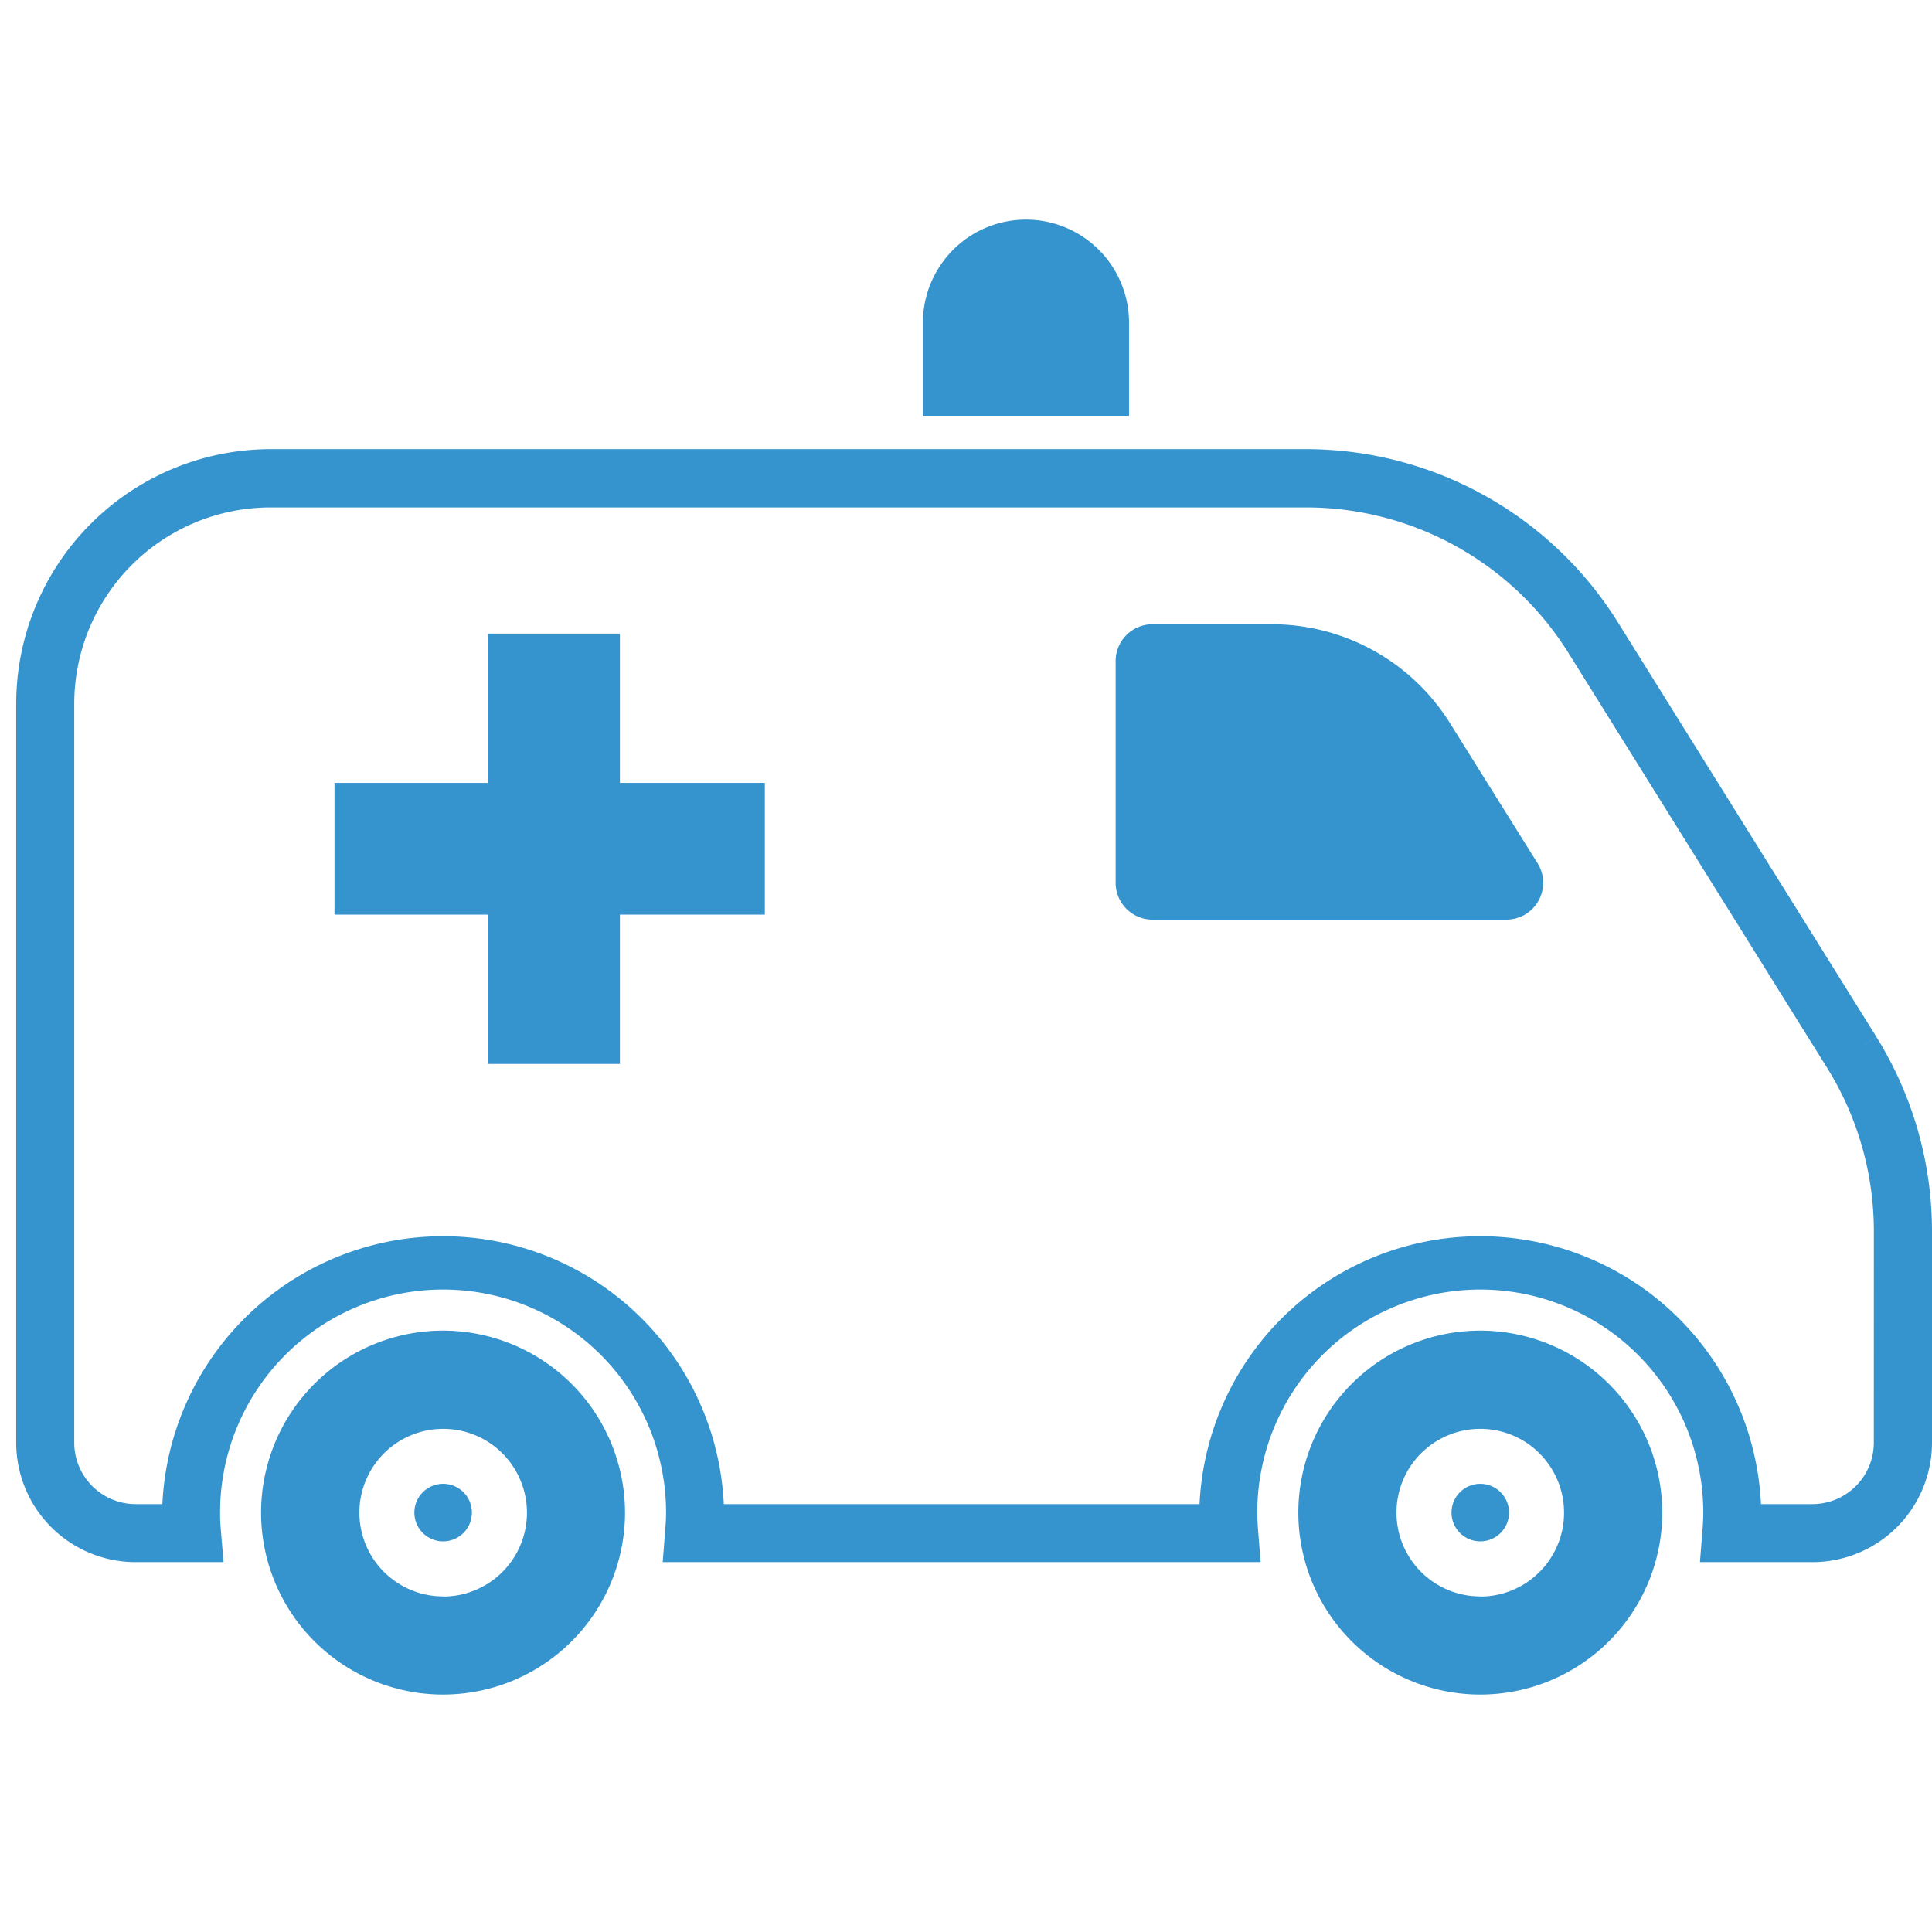
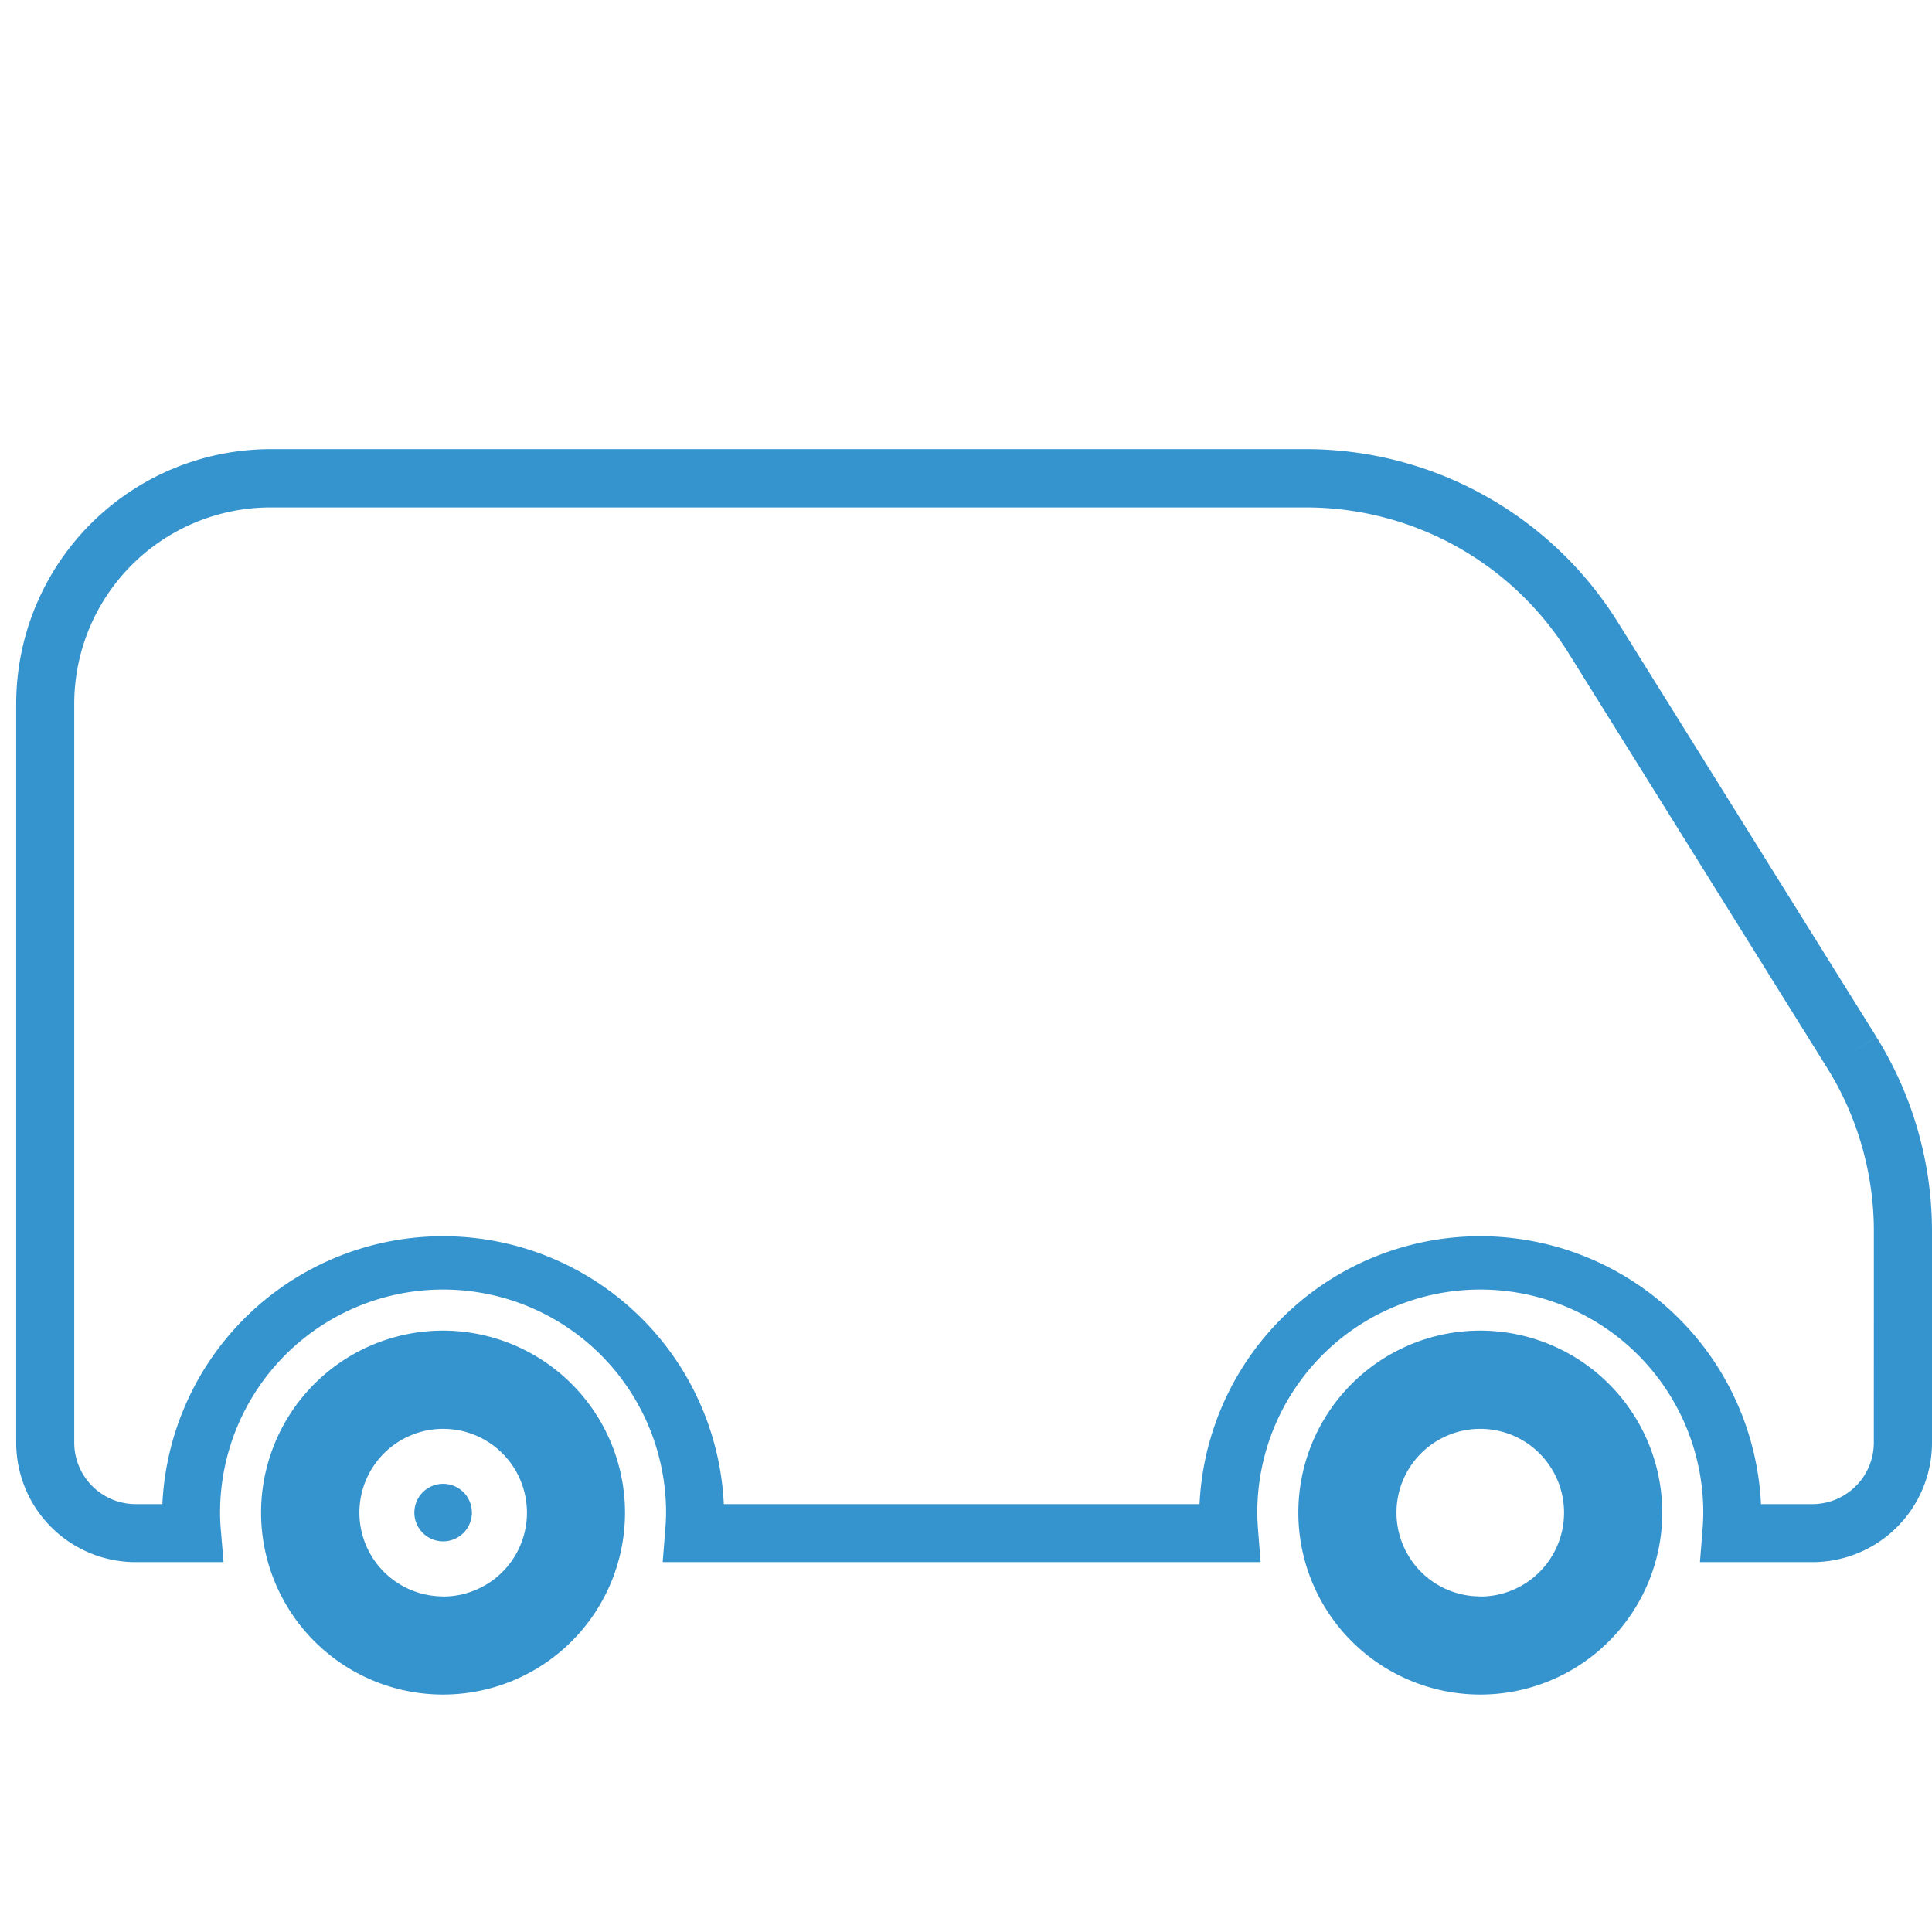
<svg xmlns="http://www.w3.org/2000/svg" width="44" height="44" viewBox="0 0 44 44">
  <g id="hoken_icon_0101" transform="translate(-485 -876)">
    <g id="シンボル_142_6" data-name="シンボル 142 – 6" transform="translate(316 4)">
      <rect id="長方形_3953" data-name="長方形 3953" width="44" height="44" transform="translate(169 872)" fill="#fff" opacity="0" />
    </g>
    <g id="救急車のフリーアイコン2" transform="translate(485.369 881)">
-       <path id="パス_30978" data-name="パス 30978" d="M247.022,61.255a2.347,2.347,0,1,0-4.694,0v2.12h4.694Z" transform="translate(-221.678 -58.906)" fill="#3593ce" />
      <path id="パス_30979" data-name="パス 30979" d="M69.613,355.844a4.144,4.144,0,1,0,4.142,4.144A4.148,4.148,0,0,0,69.613,355.844Zm0,6.053a1.908,1.908,0,1,1,1.909-1.909A1.91,1.91,0,0,1,69.613,361.9Z" transform="translate(-59.89 -330.54)" fill="#3593ce" />
      <path id="パス_30980" data-name="パス 30980" d="M346.8,355.844a4.144,4.144,0,1,0,4.144,4.144A4.148,4.148,0,0,0,346.8,355.844Zm0,6.053a1.908,1.908,0,1,1,1.907-1.909A1.909,1.909,0,0,1,346.8,361.9Z" transform="translate(-313.456 -330.54)" fill="#3593ce" />
      <path id="パス_30981" data-name="パス 30981" d="M107.076,396.781a.655.655,0,1,0,.655.655A.654.654,0,0,0,107.076,396.781Z" transform="translate(-97.353 -367.988)" fill="#3593ce" />
-       <path id="パス_30982" data-name="パス 30982" d="M384.248,396.781a.655.655,0,1,0,.655.655A.655.655,0,0,0,384.248,396.781Z" transform="translate(-350.905 -367.988)" fill="#3593ce" />
+       <path id="パス_30982" data-name="パス 30982" d="M384.248,396.781A.655.655,0,0,0,384.248,396.781Z" transform="translate(-350.905 -367.988)" fill="#3593ce" />
      <path id="パス_30983" data-name="パス 30983" d="M42.365,133.666l-.562.35.562-.352-5.888-9.442a8.371,8.371,0,0,0-7.1-3.943H5.8a5.8,5.8,0,0,0-5.8,5.8v16.825a2.721,2.721,0,0,0,2.722,2.722h2l-.06-.716c-.013-.141-.019-.277-.019-.413a5.078,5.078,0,0,1,10.157,0c0,.132-.008.269-.02.415l-.057.714H28.341l-.057-.714c-.011-.146-.019-.284-.019-.415a5.078,5.078,0,0,1,10.157,0c0,.136-.008.273-.019.415l-.057.714h2.562a2.723,2.723,0,0,0,2.723-2.722v-4.812A8.375,8.375,0,0,0,42.365,133.666Zm-.059,9.239a1.4,1.4,0,0,1-1.4,1.4H39.736a6.4,6.4,0,0,0-12.786,0H16.115a6.4,6.4,0,0,0-12.786,0H2.722a1.4,1.4,0,0,1-1.4-1.4V126.08A4.473,4.473,0,0,1,5.8,121.606H29.373a7.046,7.046,0,0,1,5.98,3.317l5.887,9.442a7.042,7.042,0,0,1,1.067,3.728Z" transform="translate(0 -115.05)" fill="#3593ce" />
-       <path id="パス_30984" data-name="パス 30984" d="M91.563,169.563h-3v3.4h-3.5v3h3.5v3.4h3v-3.4h3.3v-3h-3.3Z" transform="translate(-77.814 -160.133)" fill="#3593ce" />
-       <path id="パス_30985" data-name="パス 30985" d="M301.408,169.329a4.779,4.779,0,0,0-4.084-2.266h-2.7a.839.839,0,0,0-.839.839v5.049a.839.839,0,0,0,.839.839h8.058a.839.839,0,0,0,.712-1.284Z" transform="translate(-268.746 -157.846)" fill="#3593ce" />
    </g>
  </g>
</svg>